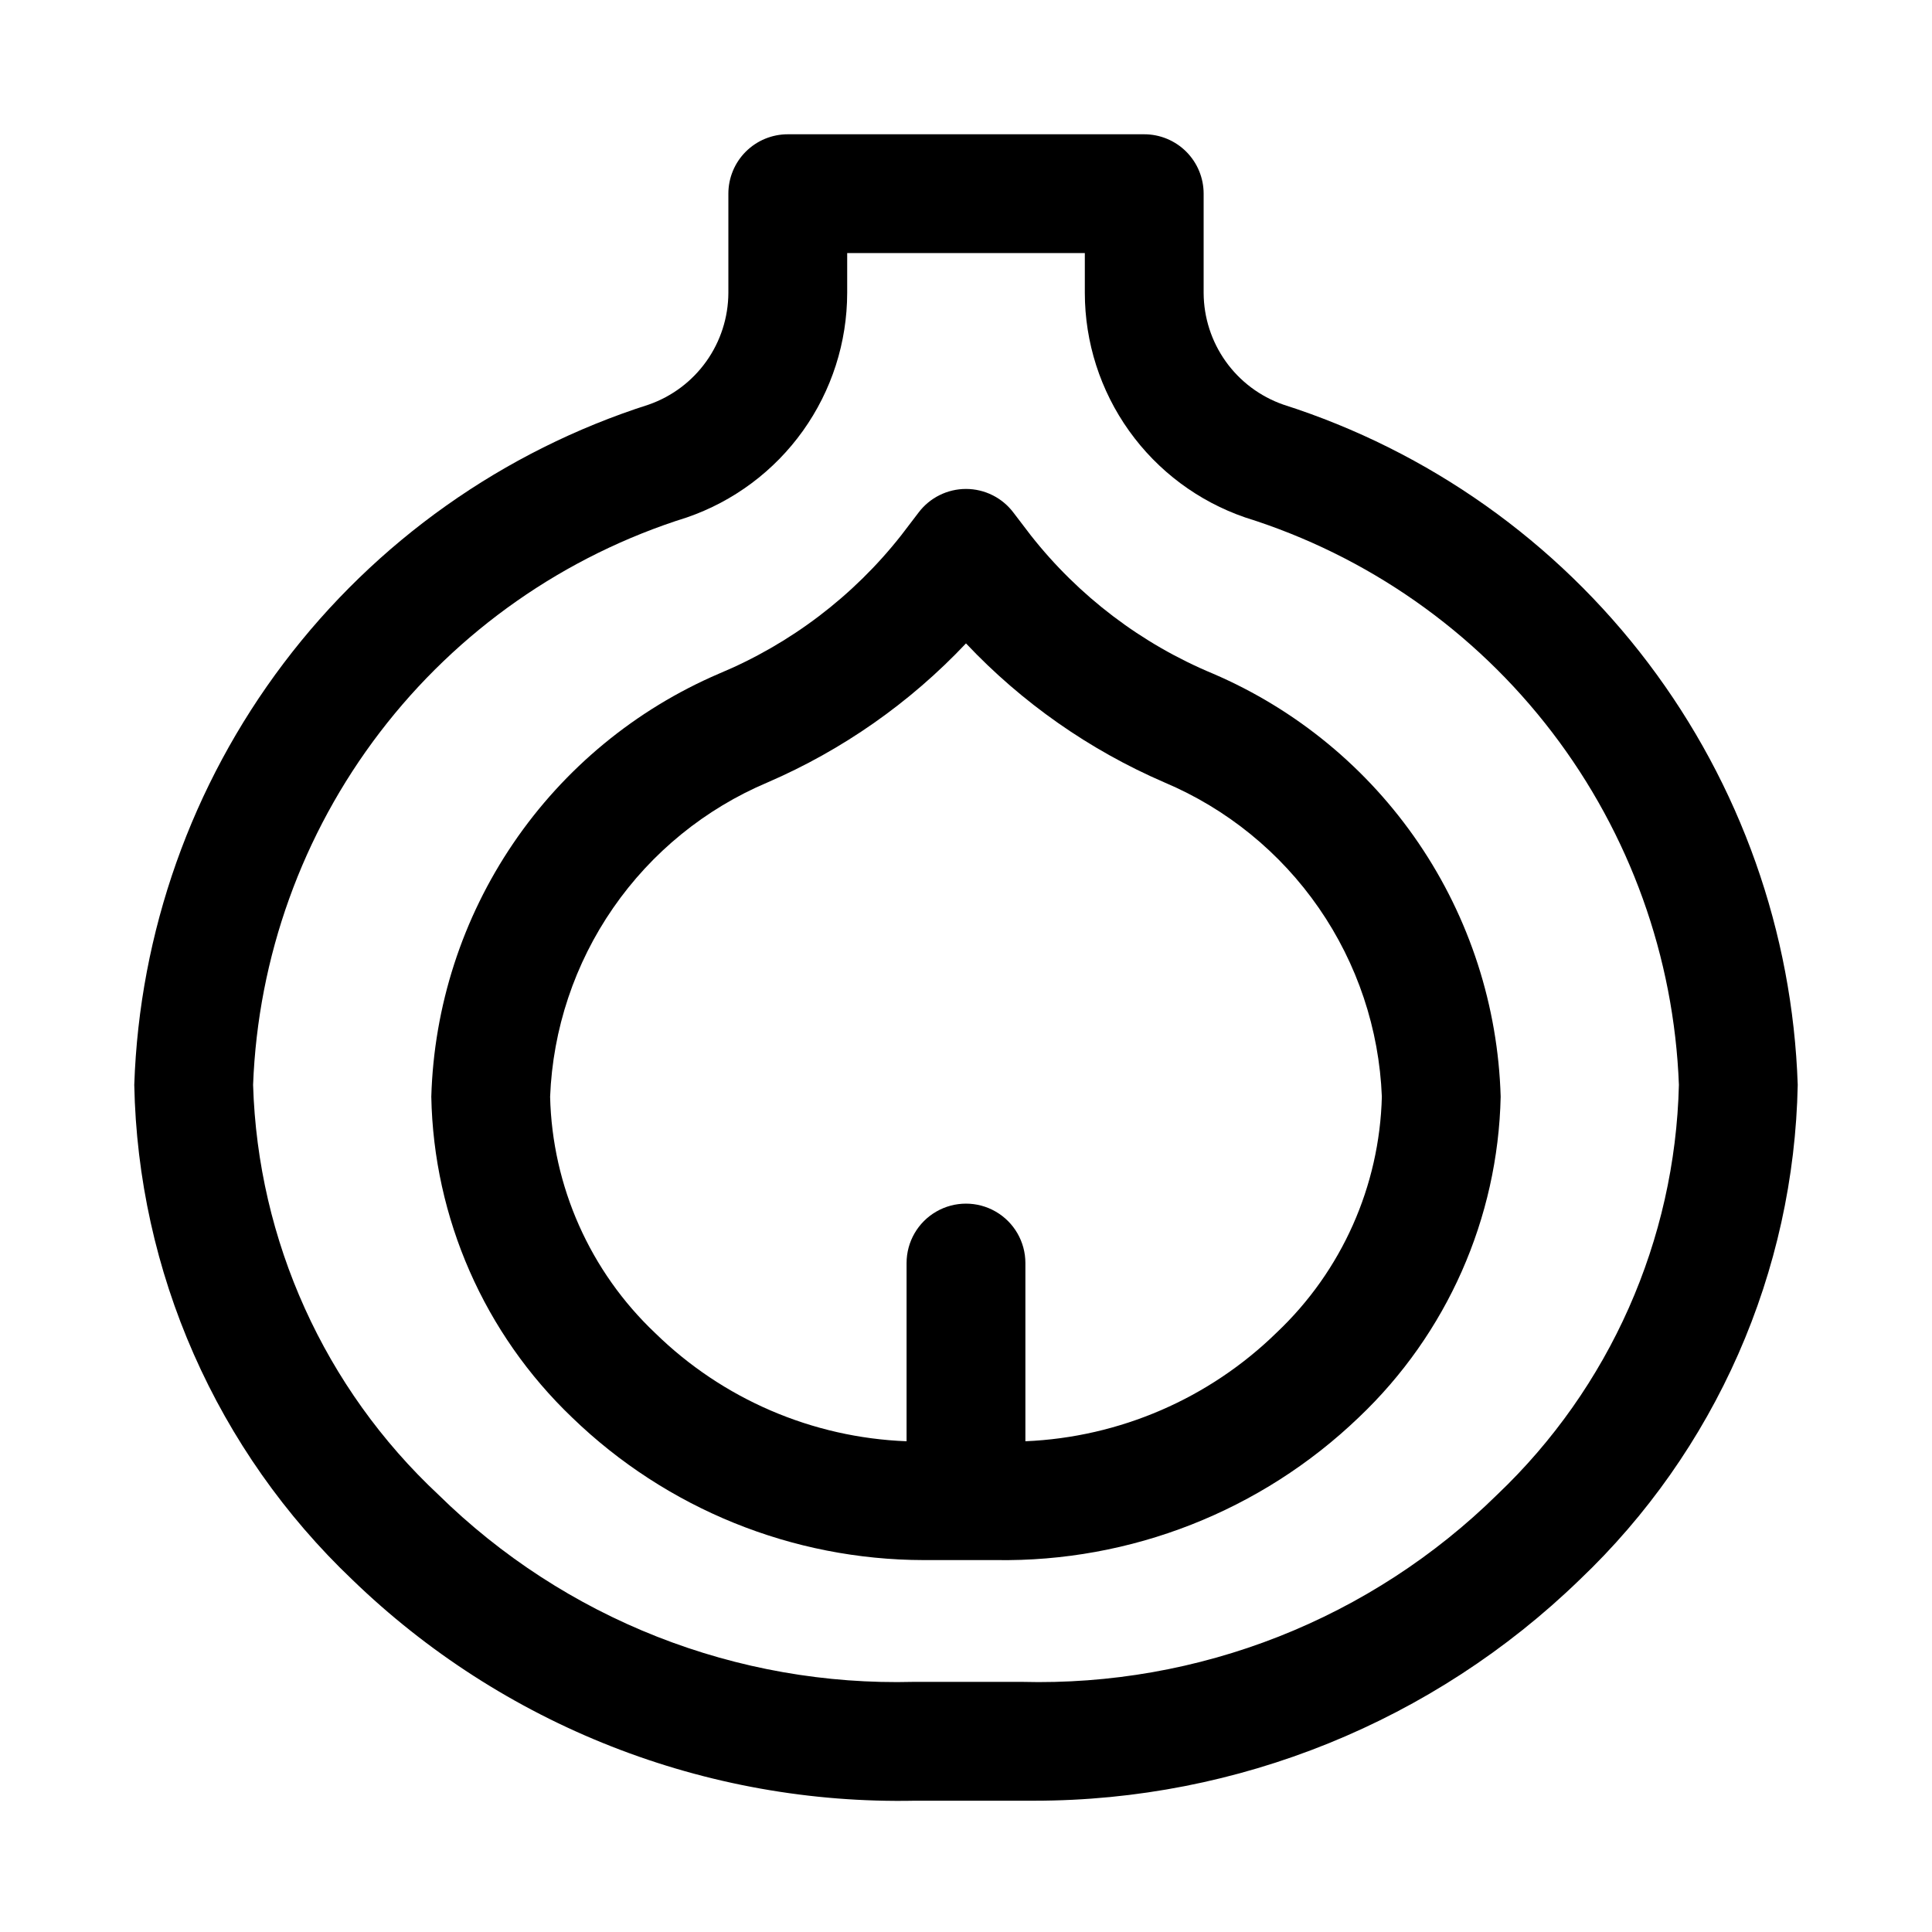
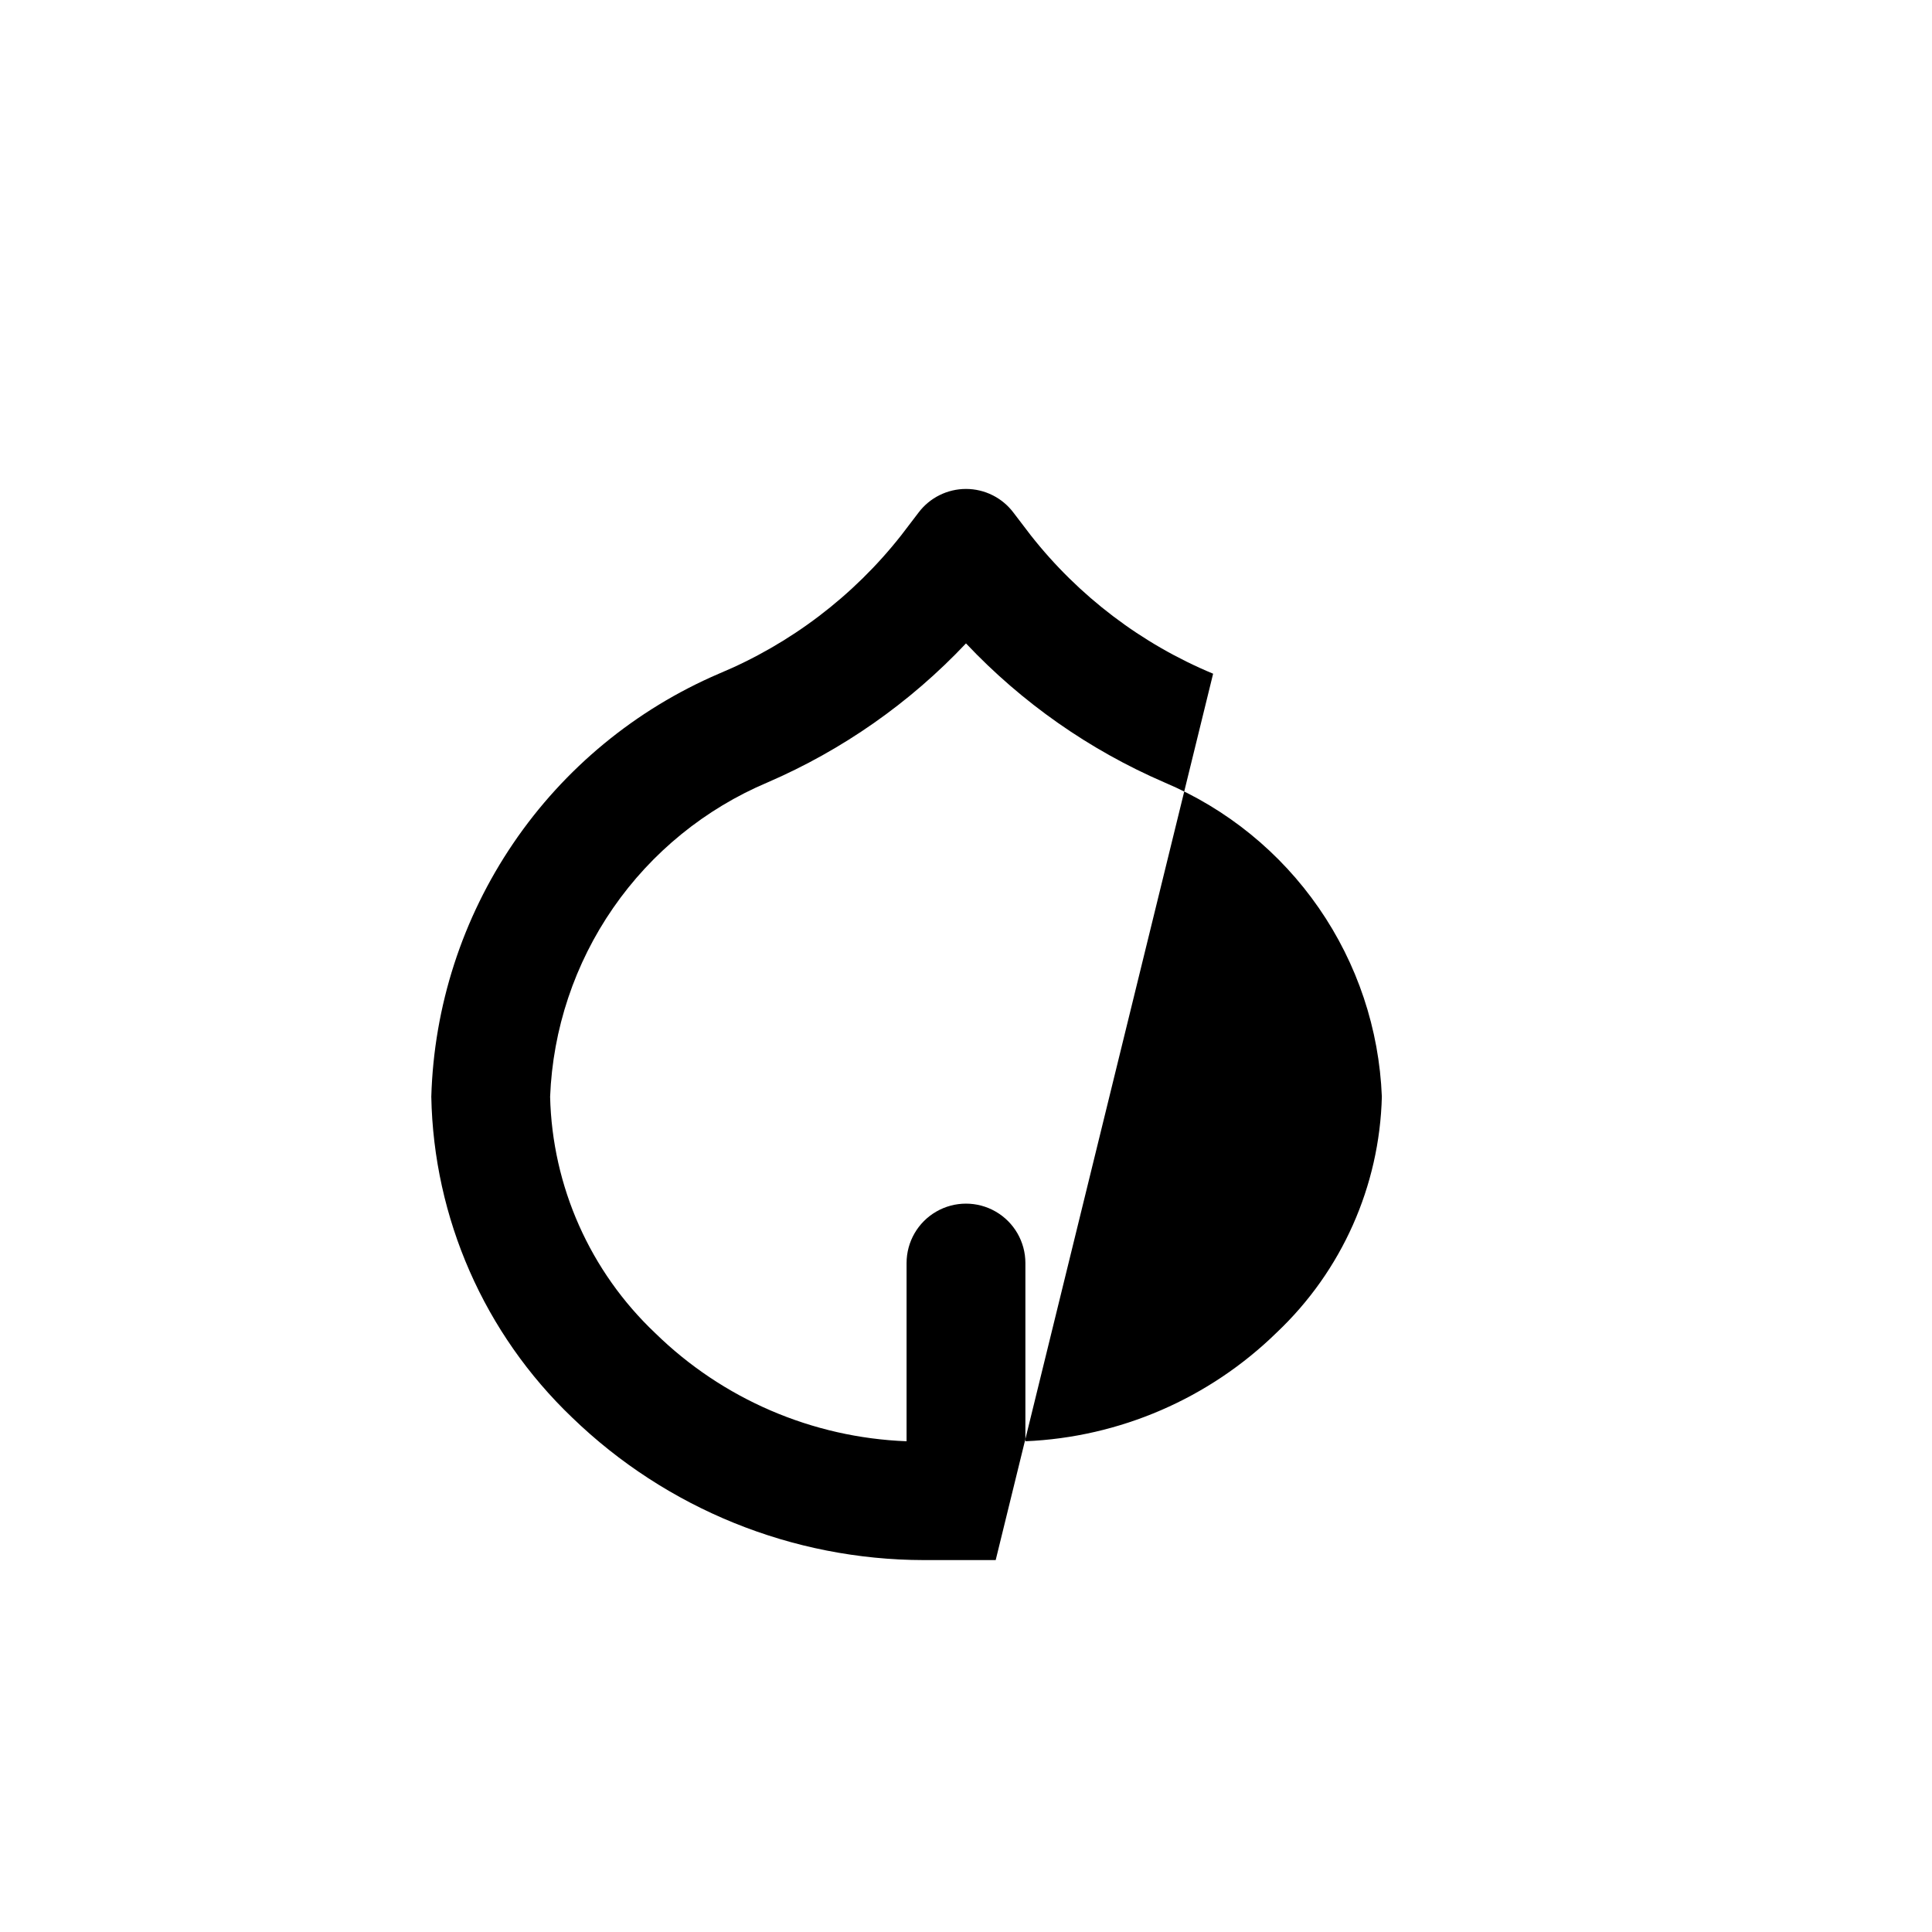
<svg xmlns="http://www.w3.org/2000/svg" fill="#000000" width="800px" height="800px" version="1.1" viewBox="144 144 512 512">
  <g>
-     <path d="m484.07 251.22c-6.144-2.148-11.473-6.148-15.25-11.449-3.777-5.301-5.82-11.641-5.844-18.152v-26.293c0-4.176-1.66-8.18-4.613-11.133-2.953-2.949-6.957-4.609-11.133-4.609h-94.465c-4.176 0-8.18 1.66-11.133 4.609-2.953 2.953-4.609 6.957-4.609 11.133v26.293c-0.027 6.512-2.07 12.852-5.848 18.152-3.777 5.301-9.105 9.301-15.25 11.449-38.543 12.316-72.336 36.25-96.742 68.523-24.41 32.273-38.242 71.305-39.602 111.75 0.484 24.594 5.84 48.848 15.758 71.359 9.918 22.508 24.203 42.832 42.023 59.785 19.758 19.121 43.102 34.141 68.691 44.191 25.59 10.051 52.918 14.938 80.402 14.379h27.078 4.57c53.953-0.004 105.79-21.012 144.53-58.57 17.824-16.953 32.105-37.277 42.023-59.785 9.918-22.512 15.273-46.766 15.758-71.359-1.359-40.441-15.191-79.473-39.598-111.75-24.41-32.273-58.203-56.207-96.746-68.523zm56.68 288.9c-16.59 16.301-36.289 29.09-57.93 37.613-21.641 8.52-44.773 12.594-68.023 11.98h-28.652c-23.25 0.613-46.383-3.461-68.023-11.98-21.641-8.523-41.34-21.312-57.93-37.613-30.195-28.219-47.879-67.324-49.121-108.63 1.281-33.863 13.02-66.5 33.598-93.422 20.582-26.926 48.992-46.812 81.332-56.934 12.398-4.262 23.16-12.285 30.781-22.957 7.617-10.668 11.719-23.445 11.73-36.559v-10.547h62.977v10.547c0.008 13.113 4.109 25.891 11.73 36.559 7.617 10.672 18.379 18.695 30.777 22.957 32.34 10.121 60.75 30.008 81.332 56.934 20.578 26.922 32.316 59.559 33.598 93.422-0.996 41.172-18.328 80.254-48.176 108.63z" />
-     <path d="m465.49 322.54c-18.98-7.898-35.621-20.527-48.332-36.684l-4.566-5.984c-2.973-3.965-7.641-6.297-12.594-6.297-4.957 0-9.625 2.332-12.598 6.297l-4.566 5.984c-12.711 16.156-29.352 28.785-48.332 36.684-22.066 9.477-40.965 25.062-54.465 44.922-13.504 19.863-21.043 43.168-21.738 67.176 0.613 32.18 14.043 62.781 37.316 85.016 25 24.191 58.414 37.738 93.203 37.785h2.992 8.031 8.031-0.004c35.789 0.57 70.359-13.008 96.195-37.785 23.387-22.18 36.934-52.793 37.629-85.016-0.695-24.008-8.234-47.312-21.734-67.176-13.504-19.859-32.402-35.445-54.469-44.922zm16.848 174.6c-17.883 17.488-41.605 27.75-66.598 28.809v-47.23c0-5.625-3-10.824-7.871-13.633-4.871-2.812-10.875-2.812-15.746 0-4.871 2.809-7.871 8.008-7.871 13.633v47.23c-24.984-0.957-48.723-11.168-66.598-28.652-17.273-16.332-27.309-38.895-27.867-62.66 0.711-17.922 6.504-35.27 16.707-50.02 10.207-14.75 24.398-26.289 40.918-33.27 19.852-8.574 37.742-21.109 52.586-36.84 14.84 15.73 32.734 28.266 52.582 36.84 16.523 6.981 30.715 18.52 40.918 33.27s16 32.098 16.707 50.02c-0.602 23.711-10.629 46.207-27.867 62.504z" />
+     <path d="m465.49 322.54c-18.98-7.898-35.621-20.527-48.332-36.684l-4.566-5.984c-2.973-3.965-7.641-6.297-12.594-6.297-4.957 0-9.625 2.332-12.598 6.297l-4.566 5.984c-12.711 16.156-29.352 28.785-48.332 36.684-22.066 9.477-40.965 25.062-54.465 44.922-13.504 19.863-21.043 43.168-21.738 67.176 0.613 32.18 14.043 62.781 37.316 85.016 25 24.191 58.414 37.738 93.203 37.785h2.992 8.031 8.031-0.004zm16.848 174.6c-17.883 17.488-41.605 27.75-66.598 28.809v-47.23c0-5.625-3-10.824-7.871-13.633-4.871-2.812-10.875-2.812-15.746 0-4.871 2.809-7.871 8.008-7.871 13.633v47.23c-24.984-0.957-48.723-11.168-66.598-28.652-17.273-16.332-27.309-38.895-27.867-62.66 0.711-17.922 6.504-35.27 16.707-50.02 10.207-14.75 24.398-26.289 40.918-33.27 19.852-8.574 37.742-21.109 52.586-36.84 14.84 15.73 32.734 28.266 52.582 36.84 16.523 6.981 30.715 18.52 40.918 33.27s16 32.098 16.707 50.02c-0.602 23.711-10.629 46.207-27.867 62.504z" />
  </g>
</svg>